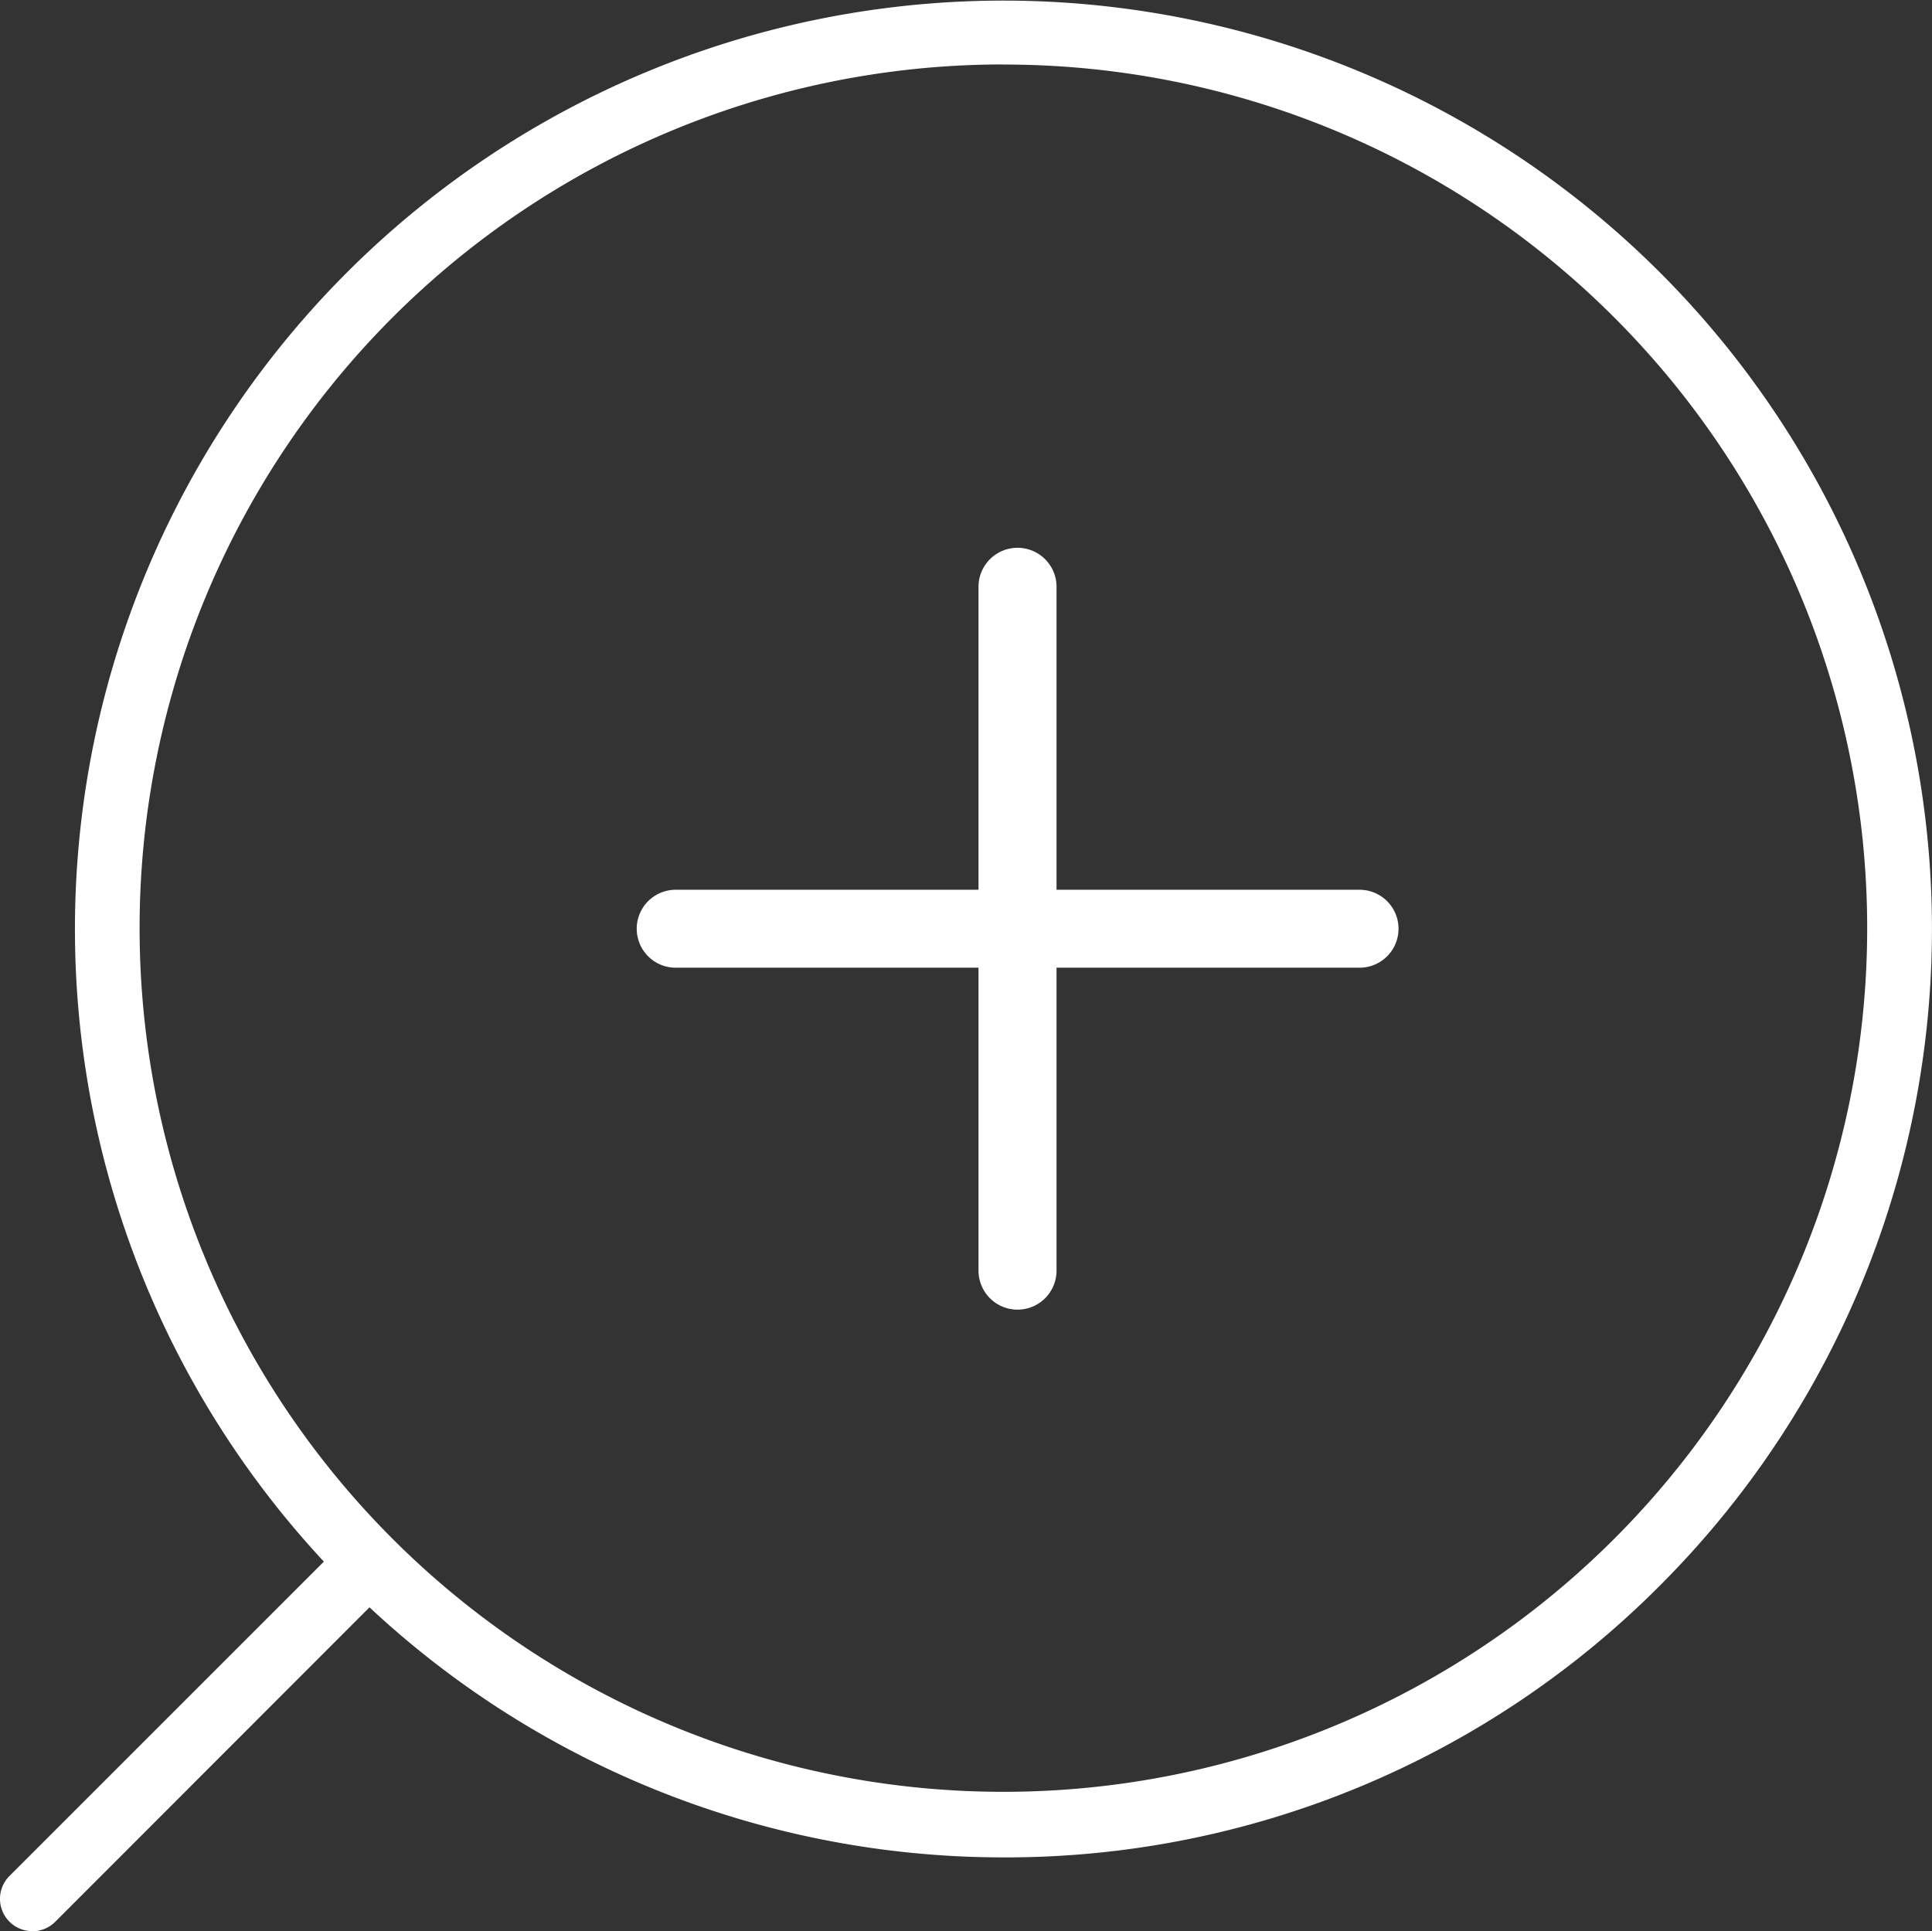
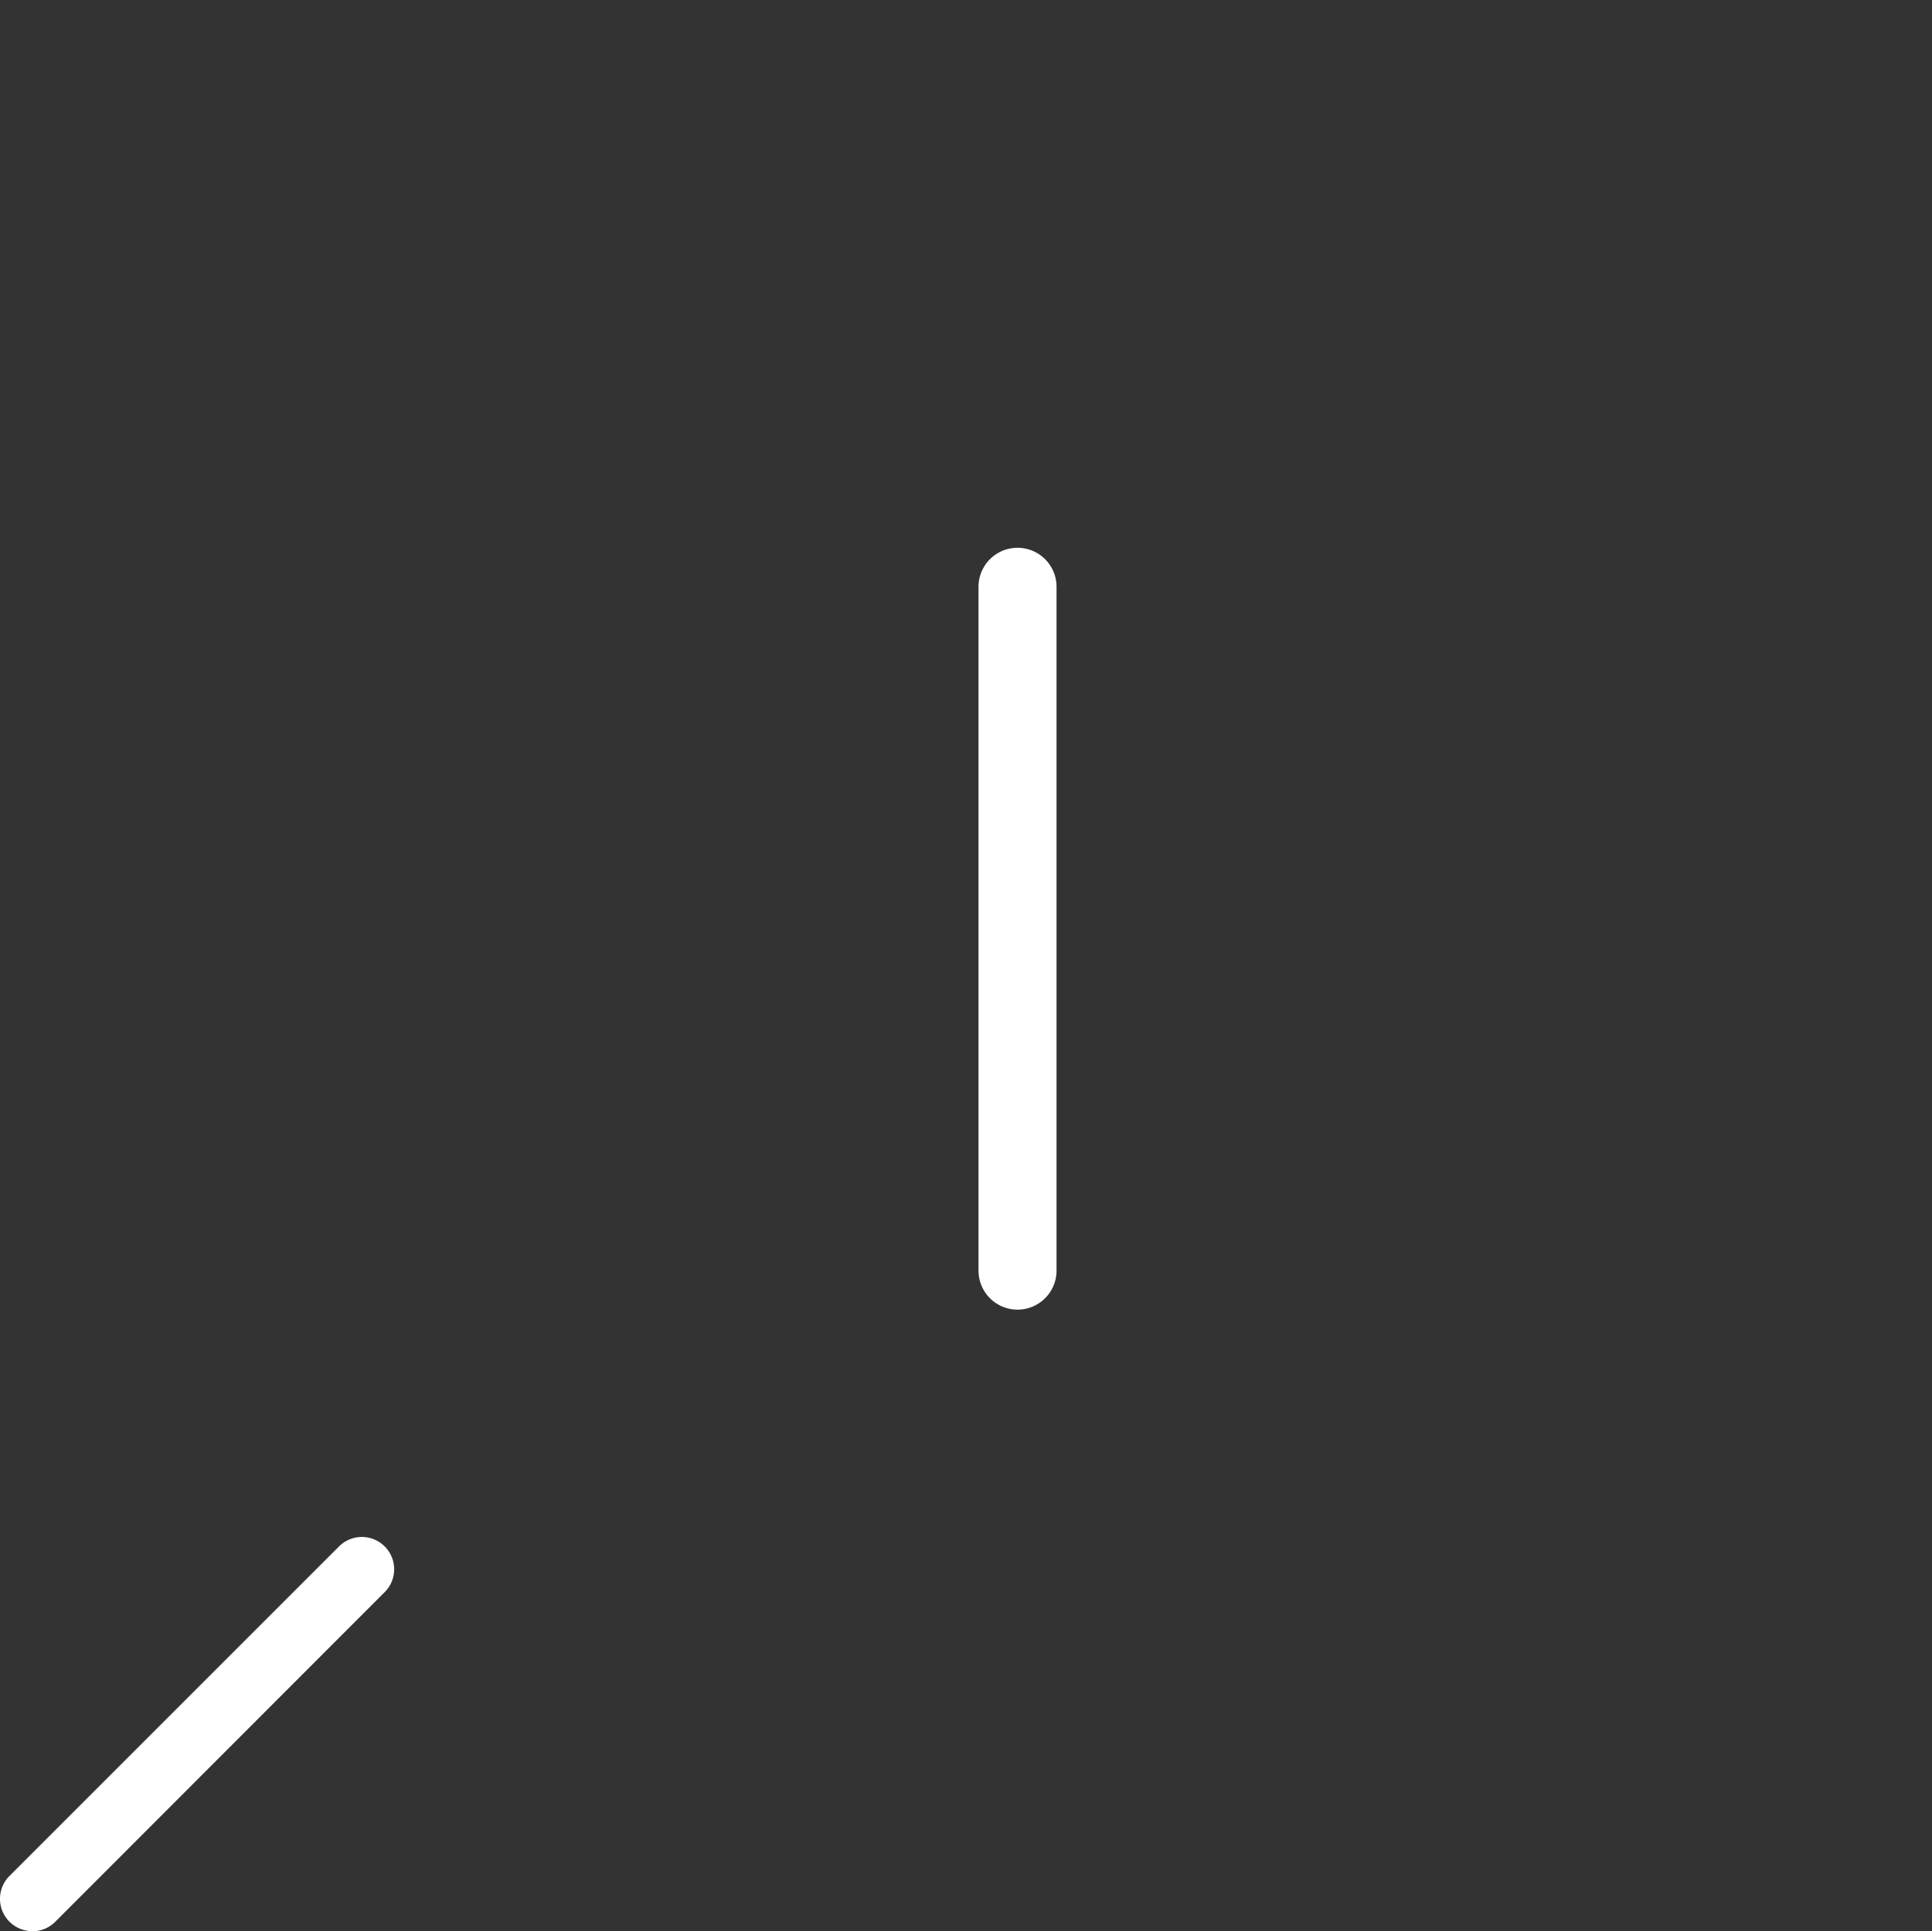
<svg xmlns="http://www.w3.org/2000/svg" width="51.501" height="51.489">
  <rect width="100%" height="100%" fill="#333333" stroke="none" />
  <defs>
    <clipPath id="a">
      <path fill="none" d="M0 0h51.501v51.489H0z" />
    </clipPath>
  </defs>
  <g clip-path="url(#a)" fill="#fff">
-     <path d="M26.726 49.518a24.751 24.751 0 1117.52-7.245 24.6 24.6 0 01-17.52 7.245m0-47.8a23.026 23.026 0 1016.3 6.741 22.982 22.982 0 00-16.3-6.738" />
-     <path d="M36.241 25.799H18.012a1.039 1.039 0 010-2.078h18.229a1.039 1.039 0 110 2.078" />
    <path d="M27.124 34.915a1.04 1.04 0 01-1.04-1.04V15.644a1.04 1.04 0 112.08 0v18.231a1.04 1.04 0 01-1.04 1.04M.861 51.484a.861.861 0 01-.609-1.47l8.766-8.766a.861.861 0 111.217 1.217L1.47 51.237a.865.865 0 01-.609.251" />
  </g>
</svg>